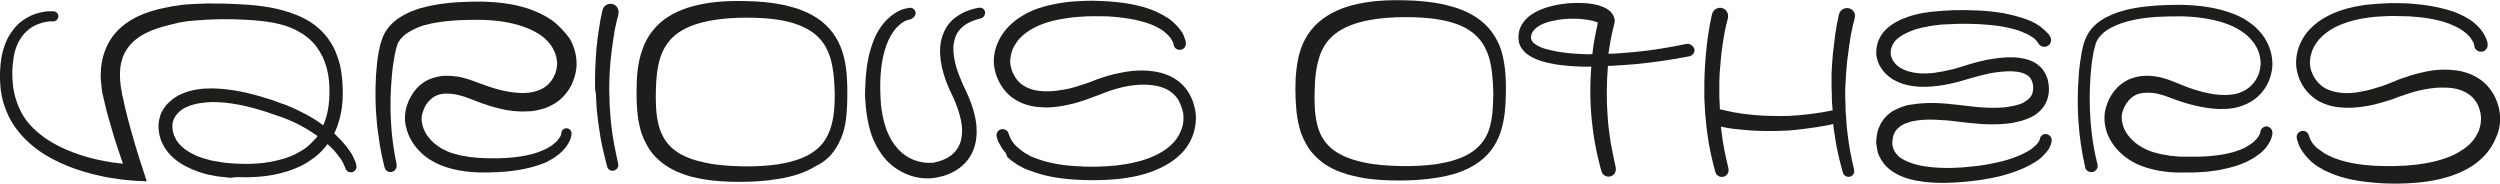
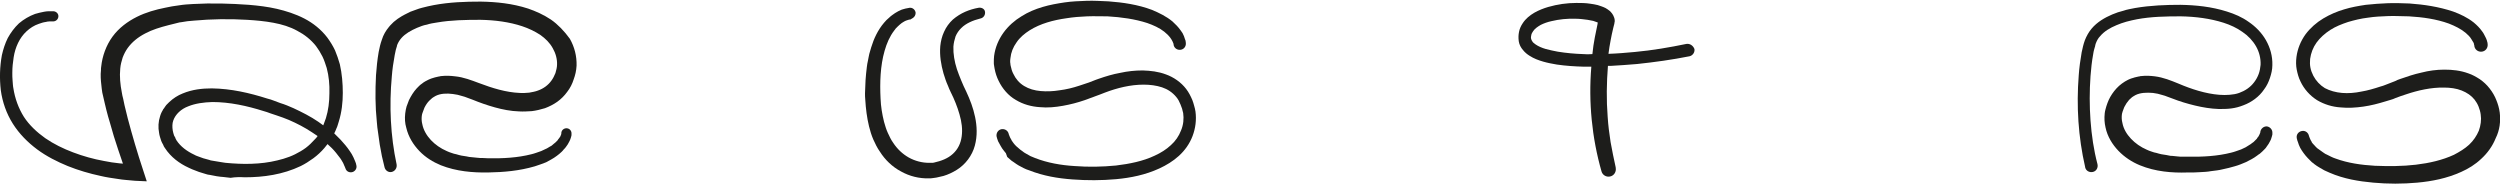
<svg xmlns="http://www.w3.org/2000/svg" version="1.1" id="Ebene_1" x="0px" y="0px" viewBox="0 0 933.5 68.6" style="enable-background:new 0 0 933.5 68.6;" xml:space="preserve">
  <style type="text/css">
	.st0{fill:#1D1D1B;}
</style>
  <g>
    <path class="st0" d="M91.4,66.2c7,0,14.2-1,20.9-4.2c1.6-0.8,3.2-1.8,4.7-2.9c1.5-1.1,2.9-2.4,4.1-3.8c0.4-0.5,0.8-1,1.2-1.5   c0.5,0.5,1.1,1,1.6,1.5c1.1,1.1,2.1,2.4,3,3.6c0.5,0.6,0.8,1.3,1.2,1.9c0.1,0.3,0.3,0.7,0.4,0.9c0,0.1,0.1,0.3,0.2,0.4   c0,0.1,0,0.2,0.1,0.3l0.2,0.5c0.3,1,1.3,1.6,2.4,1.4c1.1-0.2,1.9-1.3,1.7-2.4c-0.1-0.3-0.1-0.6-0.2-0.9c-0.1-0.3-0.2-0.5-0.3-0.8   c-0.2-0.5-0.4-0.9-0.6-1.4c-0.4-0.9-0.9-1.7-1.4-2.4c-1-1.5-2.2-2.9-3.4-4.2c-0.8-0.8-1.6-1.6-2.4-2.4c0.3-0.6,0.6-1.2,0.8-1.8   c0.2-0.4,0.4-0.9,0.5-1.3l0.4-1.3c1.1-3.5,1.5-7.2,1.5-10.7c0-3.5-0.3-7.2-1.1-10.7c-0.5-1.8-1.1-3.5-1.8-5.2   c-0.8-1.7-1.8-3.3-2.9-4.8c-2.3-3-5.3-5.4-8.6-7.1c-3.3-1.7-6.8-2.8-10.2-3.6c-3.5-0.8-6.9-1.2-10.4-1.5C86,1.3,79.1,1.1,72.1,1.5   c-1.8,0.1-3.5,0.2-5.3,0.5c-0.4,0.1-0.9,0.1-1.4,0.2l-1.3,0.2l-2.5,0.5c-3.5,0.7-7.1,1.7-10.5,3.4c-3.4,1.7-6.7,4.1-9.1,7.4   c-2.4,3.3-3.8,7.3-4.2,11.1c-0.1,0.5-0.1,1-0.1,1.4c0,0.5-0.1,1-0.1,1.4c0,0.9,0,1.9,0.1,2.8c0.1,0.9,0.2,1.9,0.3,2.8l0.2,1.4   l0.3,1.3l0.3,1.3l0.3,1.3l0.6,2.5c0.4,1.7,0.9,3.3,1.4,5c0.9,3.3,1.9,6.6,3,9.8c0.6,1.8,1.2,3.5,1.8,5.3c-0.4,0-0.8-0.1-1.2-0.1   c-2-0.2-4-0.5-5.9-0.9c-3.9-0.7-7.8-1.8-11.5-3.2c-3.7-1.4-7.2-3.1-10.4-5.3c-3.1-2.2-6-4.9-8-8C6.9,40.4,5.6,36.8,5,33   c-0.2-0.9-0.2-1.9-0.3-2.9c-0.1-1-0.1-1.9-0.1-2.9c0-2,0.2-3.9,0.5-5.8c0.6-3.8,2.2-7.3,4.8-9.7c1.3-1.2,2.8-2.2,4.6-2.8   c0.9-0.3,1.7-0.6,2.6-0.7C17.5,8.1,17.9,8,18.4,8c0.2,0,0.5,0,0.7,0c0.2,0,0.5,0,0.6,0l0.1,0c1,0,1.9-0.7,2-1.8   c0.1-1-0.7-1.9-1.8-2c-0.4,0-0.6,0-1,0c-0.3,0-0.6,0-0.9,0c-0.6,0-1.1,0.1-1.7,0.2c-1.1,0.2-2.3,0.5-3.3,0.8c-2.2,0.8-4.2,2-6,3.5   c-1.7,1.6-3.1,3.5-4.2,5.5c-1,2-1.7,4.2-2.2,6.4c-0.8,4.4-0.9,8.7-0.4,13.1c0.6,4.4,2.1,8.7,4.5,12.5c2.4,3.8,5.6,7,9.1,9.6   c3.5,2.6,7.5,4.6,11.4,6.2c4,1.6,8.1,2.8,12.3,3.7c2.1,0.5,4.2,0.8,6.3,1.1c1.1,0.2,2.1,0.3,3.2,0.4c1.1,0.1,2.1,0.2,3.3,0.3l0,0   l4.4,0.2l-1.4-4.3c-2.1-6.3-4-12.8-5.7-19.2c-0.4-1.6-0.8-3.2-1.2-4.9L46,36.9l-0.3-1.2l-0.2-1.1c-0.6-3-0.9-6.1-0.6-9   c0.1-1.4,0.5-2.8,0.9-4.1c0.5-1.3,1.1-2.5,1.9-3.6c1.6-2.2,3.8-4,6.5-5.4c2.6-1.4,5.6-2.3,8.7-3.1l2.4-0.6l1.2-0.3   c0.4-0.1,0.7-0.2,1.1-0.2c1.5-0.3,3.2-0.5,4.8-0.6c6.5-0.6,13.3-0.7,19.9-0.3c3.3,0.2,6.6,0.5,9.8,1.1c3.2,0.6,6.2,1.5,8.9,3   c2.7,1.4,5.1,3.3,7,5.7c0.9,1.2,1.7,2.5,2.4,3.9c0.7,1.4,1.1,2.8,1.6,4.3c0.8,3,1.1,6.2,1,9.4c0,3.2-0.4,6.4-1.3,9.3l-0.4,1.1   c-0.1,0.4-0.3,0.7-0.4,1.1c-0.1,0.2-0.1,0.3-0.2,0.5c-0.6-0.4-1.2-0.9-1.8-1.3c-2.9-2-6.1-3.6-9.3-5.1c-1.6-0.7-3.2-1.4-4.9-1.9   l-2.4-0.9c-0.8-0.3-1.6-0.6-2.5-0.8c-6.6-2.1-13.5-3.7-20.7-3.8c-3.6,0-7.3,0.4-10.9,1.9c-1.8,0.7-3.5,1.8-5,3.2l-1.1,1.1   c-0.3,0.4-0.6,0.8-0.9,1.3L61,40.7l-0.2,0.4l-0.4,0.7c-0.3,0.5-0.4,1-0.6,1.5c-0.7,2.1-0.8,4.3-0.4,6.3c0.1,1,0.5,2,0.8,3   c0.2,0.5,0.4,0.9,0.7,1.4c0.1,0.2,0.2,0.5,0.3,0.7l0.4,0.6c2.2,3.4,5.5,5.8,8.8,7.3c0.4,0.2,0.8,0.4,1.3,0.6l1.3,0.5   c0.4,0.2,0.9,0.3,1.3,0.5l1.3,0.4l1.3,0.4l0.7,0.2l0.7,0.1l2.6,0.5c0.9,0.2,1.8,0.2,2.6,0.3l2.6,0.3C87.9,66.1,89.7,66.1,91.4,66.2   z M81.7,60.4L79.3,60l-0.6-0.1l-0.6-0.2L77,59.4l-1.1-0.3c-0.4-0.1-0.7-0.3-1.1-0.4l-1.1-0.4c-0.4-0.1-0.7-0.3-1.1-0.5   c-2.8-1.3-5.2-3.1-6.7-5.4L65.7,52c-0.1-0.1-0.2-0.3-0.2-0.5L65,50.6c-0.2-0.6-0.4-1.3-0.5-1.9c-0.2-1.3-0.2-2.6,0.2-3.7   c0.8-2.3,2.9-4.3,5.6-5.3c2.7-1.1,5.8-1.5,9-1.6c6.4,0,12.9,1.4,19.2,3.4c0.8,0.2,1.6,0.5,2.4,0.8l2.4,0.8c1.6,0.5,3.1,1.1,4.6,1.7   c3,1.3,5.9,2.8,8.6,4.6c0.7,0.5,1.4,0.9,2.1,1.4c-0.3,0.5-0.7,0.9-1.1,1.3c-1,1.1-2.1,2.2-3.3,3.1c-1.2,0.9-2.6,1.7-4,2.4   c-2.8,1.4-5.9,2.2-9,2.8c-3.2,0.6-6.4,0.8-9.7,0.8c-1.6,0-3.3-0.1-4.9-0.2l-2.4-0.2C83.3,60.6,82.5,60.6,81.7,60.4z" />
    <path class="st0" d="M205.7,7.3c-2.7-1.8-5.6-3.1-8.5-4.1c-5.9-1.9-11.8-2.5-17.7-2.6c-5.8,0-11.6,0.2-17.5,1.3   c-1.5,0.3-2.9,0.6-4.4,1c-0.7,0.2-1.5,0.4-2.2,0.7l-2.2,0.8c-1.4,0.7-2.9,1.4-4.2,2.3c-0.7,0.4-1.3,1-2,1.5   c-0.3,0.3-0.6,0.6-0.9,0.9c-0.3,0.3-0.6,0.6-0.9,1c-1.1,1.3-2.1,3-2.6,4.7c-0.1,0.2-0.1,0.4-0.2,0.6l-0.2,0.6l-0.3,1.1   c-0.2,0.8-0.3,1.5-0.5,2.3c-0.5,2.9-0.8,5.8-1,8.7c-0.3,5.8-0.3,11.6,0.3,17.3l0.2,2.2l0.3,2.1c0.2,1.4,0.4,2.9,0.6,4.3   c0.2,1.4,0.6,2.8,0.8,4.3c0.3,1.4,0.7,2.8,1,4.2c0.3,1.2,1.5,2,2.7,1.7c1.2-0.3,2-1.5,1.8-2.7l0-0.1c-2.3-10.7-2.8-21.9-1.8-32.8   c0.2-2.7,0.6-5.4,1.1-8.1c0.1-0.6,0.3-1.3,0.4-1.9l0.3-1c0.1-0.2,0.1-0.3,0.1-0.4c0-0.1,0.1-0.3,0.1-0.4c0.4-1,0.9-1.8,1.6-2.6   c1.4-1.6,3.5-2.8,5.8-3.8l1.8-0.7c0.6-0.2,1.2-0.4,1.9-0.5c1.2-0.4,2.5-0.6,3.8-0.8c5.2-0.9,10.7-1,16.2-1   c5.4,0.1,10.8,0.8,15.6,2.4c2.4,0.8,4.7,1.9,6.7,3.2c2,1.4,3.6,3,4.7,5c1.1,1.9,1.7,4.1,1.6,6.2c0,0.9-0.3,2.1-0.6,3.1   c-0.4,1-0.9,2-1.5,2.8c-1.2,1.7-3,3-5,3.7c-1,0.4-2.2,0.6-3.3,0.8c-1.2,0.1-2.4,0.2-3.6,0.1c-5-0.2-10.2-1.8-15.2-3.7   c-2.7-1-5.7-2.2-8.9-2.5c-1.6-0.2-3.3-0.3-5-0.1c-0.2,0-0.4,0-0.6,0.1l-0.6,0.1l-1.3,0.3c-0.4,0.1-0.9,0.3-1.3,0.4   c-0.4,0.2-0.9,0.3-1.2,0.5c-0.8,0.4-1.6,0.8-2.3,1.4c-0.8,0.5-1.4,1.2-2,1.8c-1.2,1.3-2.1,2.8-2.9,4.4c-0.3,0.8-0.6,1.6-0.9,2.4   c-0.2,0.8-0.4,1.6-0.5,2.6c-0.2,1.9-0.1,3.6,0.4,5.3c0.8,3.4,2.6,6.3,4.9,8.7c2.3,2.4,5.1,4.1,8,5.3c5.8,2.3,12,2.8,17.7,2.7   c5.8-0.1,11.6-0.6,17.4-2.3c1.4-0.4,2.8-1,4.2-1.5l2-1.1c0.3-0.2,0.7-0.4,1-0.6l1-0.7c0.3-0.2,0.6-0.5,0.9-0.7l0.9-0.8   c0.3-0.3,0.6-0.6,0.8-0.9c0.3-0.3,0.6-0.6,0.8-0.9c0.2-0.3,0.5-0.7,0.7-1c0.2-0.4,0.4-0.7,0.6-1.1c0.2-0.4,0.4-0.8,0.5-1.2   c0.1-0.2,0.1-0.4,0.2-0.7l0.1-0.4l0-0.2l0-0.3c0.1-1-0.6-2-1.7-2.1c-1-0.1-2,0.6-2.1,1.7c0,0,0,0,0,0l0,0.1l0,0.2l-0.1,0.4   c-0.1,0.2-0.2,0.5-0.3,0.7l-0.5,0.7c-0.2,0.2-0.4,0.5-0.5,0.7c-0.2,0.2-0.4,0.4-0.6,0.6c-0.2,0.2-0.4,0.4-0.7,0.6l-0.7,0.6   c-0.2,0.2-0.5,0.4-0.8,0.5c-0.6,0.3-1,0.7-1.6,0.9l-1.7,0.8c-1.2,0.4-2.4,0.9-3.7,1.2c-5.1,1.3-10.6,1.6-16.1,1.5l-2.1-0.1   c-0.7,0-1.4,0-2-0.1l-2-0.2c-0.3,0-0.7-0.1-1-0.1l-1-0.2l-1.9-0.3c-0.6-0.1-1.2-0.3-1.9-0.5l-0.9-0.2c-0.3-0.1-0.6-0.2-0.9-0.3   c-0.6-0.2-1.2-0.4-1.8-0.7c-2.3-1-4.3-2.4-5.9-4.1c-1.6-1.7-2.8-3.8-3.2-5.9c-0.3-1.1-0.3-2.2-0.2-3.1c0-0.4,0.2-1,0.4-1.5   c0.2-0.5,0.4-1.1,0.6-1.6c0.5-1,1.1-1.9,1.8-2.6c0.4-0.3,0.7-0.7,1.1-1c0.4-0.3,0.8-0.5,1.3-0.8c1.8-0.9,4.1-1,6.4-0.7l1.8,0.3   l1.8,0.5c0.6,0.1,1.2,0.4,1.8,0.6l1.9,0.7c2.7,1.1,5.5,2.1,8.4,2.9c2.9,0.8,5.9,1.4,9,1.5c1.6,0.1,3.2,0,4.8-0.1   c1.6-0.2,3.3-0.6,4.9-1.1c1.6-0.6,3.2-1.4,4.6-2.4c1.4-1,2.7-2.3,3.7-3.7c1.1-1.4,1.9-3,2.4-4.6c0.6-1.6,1-3.3,1.1-5.2   c0.1-3.6-0.8-7-2.5-10C210.7,11.6,208.3,9.1,205.7,7.3z" />
-     <path class="st0" d="M311.1,56.8c1.6-2.1,2.8-4.5,3.6-6.9c0.8-2.4,1.2-4.9,1.4-7.3c0.2-2.4,0.3-4.8,0.3-7.2c0-4.7-0.1-9.6-1.4-14.5   c-0.6-2.4-1.6-4.9-3-7.1c-1.4-2.3-3.2-4.2-5.3-5.9c-2.1-1.6-4.4-2.9-6.7-3.8c-2.3-1-4.7-1.6-7.1-2.2c-4.8-1-9.6-1.4-14.4-1.5   c-4.8-0.1-9.6,0-14.5,0.8c-4.8,0.8-9.8,2.1-14.4,5c-4.6,2.8-8.2,7.5-9.8,12.5c-0.9,2.5-1.4,5-1.7,7.5c-0.3,2.5-0.4,4.9-0.4,7.3   c0,2.4,0,4.8,0.2,7.2c0.2,2.5,0.5,5,1.2,7.5c0.3,1.3,0.8,2.5,1.3,3.7c0.6,1.2,1.2,2.4,1.9,3.6c1.5,2.3,3.5,4.3,5.6,5.8   c2.2,1.6,4.5,2.7,6.9,3.6c2.4,0.9,4.8,1.5,7.2,1.9c4.8,0.9,9.6,1.1,14.4,1.1c4.8,0,9.5-0.3,14.3-1.1c4.8-0.8,9.7-2.1,14.1-4.9   C307.4,60.7,309.5,58.9,311.1,56.8z M290.3,61.4c-4.4,0.6-8.9,0.8-13.4,0.7c-4.5-0.1-9-0.4-13.3-1.3c-4.3-0.9-8.4-2.2-11.5-4.6   c-3.2-2.3-5.2-5.7-6.2-9.6c-1-4-1.1-8.4-1-12.9c0.1-4.5,0.5-8.8,1.8-12.6c1.3-3.8,3.6-6.9,6.9-9.1c3.3-2.2,7.4-3.5,11.7-4.3   c4.3-0.8,8.8-1.1,13.3-1.1c4.5,0,9,0.2,13.3,1c4.3,0.8,8.4,2.2,11.7,4.6c1.6,1.2,3,2.6,4.1,4.3c1.1,1.7,1.9,3.6,2.5,5.6   c1.1,4.1,1.4,8.6,1.5,13.2c0,4.5-0.3,9-1.7,13c-0.7,2-1.7,3.8-2.9,5.3c-1.3,1.6-2.8,2.8-4.6,3.9C298.9,59.6,294.6,60.7,290.3,61.4z   " />
    <path class="st0" d="M365.4,2.9c-1.7,0.3-3.4,0.8-5,1.5c-1.6,0.7-3.2,1.7-4.6,2.9c-1.4,1.3-2.5,2.8-3.3,4.6   c-0.8,1.7-1.2,3.5-1.4,5.3c-0.3,3.6,0.3,7,1.2,10.2c0.5,1.6,1,3.2,1.7,4.7c0.3,0.8,0.6,1.5,1,2.3l1,2.1c1.2,2.7,2.2,5.5,2.8,8.3   c0.6,2.8,0.6,5.6-0.1,8c-0.7,2.4-2.2,4.4-4.4,5.8c-1.1,0.7-2.3,1.2-3.6,1.6c-0.6,0.2-1.3,0.3-1.9,0.5c-0.3,0.1-0.6,0.1-0.9,0.1   c-0.3,0-0.6,0-1,0c-2.6,0-5.3-0.7-7.6-2c-2.3-1.3-4.3-3.2-5.8-5.5c-0.8-1.1-1.4-2.4-2-3.7c-0.6-1.3-1-2.7-1.4-4.1   c-0.7-2.8-1.2-5.8-1.3-8.7c-0.3-6-0.1-12.2,1.5-17.8c0.8-2.8,1.9-5.4,3.6-7.6l0.6-0.8c0.2-0.2,0.5-0.5,0.7-0.7   c0.5-0.5,1-0.9,1.5-1.3c0.3-0.2,0.5-0.3,0.8-0.5c0.3-0.2,0.6-0.3,0.8-0.4c0.3-0.1,0.6-0.2,0.9-0.3l0.4-0.1l0.2,0l0.1,0c0,0,0,0,0,0   l1-0.6c0.6-0.4,1-1.1,1-1.9c-0.1-1.1-1.1-2-2.2-1.9c-0.7,0.1-1.1,0.2-1.6,0.3c-0.5,0.1-0.9,0.3-1.4,0.4c-0.4,0.2-0.9,0.4-1.3,0.6   l-1.2,0.7c-0.7,0.5-1.5,1-2.2,1.7c-0.3,0.3-0.7,0.6-1,0.9l-0.9,1c-2.3,2.7-3.8,5.9-4.8,9.2l-0.7,2.4c-0.2,0.8-0.3,1.6-0.5,2.5   c-0.4,1.6-0.5,3.3-0.7,4.9l-0.1,1.2l-0.1,1.2l-0.1,2.4c0,0.8-0.1,1.6-0.1,2.5c0,0.8,0,1.6,0.1,2.5c0.2,3.3,0.6,6.6,1.4,9.9   c0.4,1.6,0.9,3.3,1.6,4.9c0.7,1.6,1.5,3.2,2.5,4.6c1.9,3,4.6,5.6,7.8,7.3c3.2,1.8,6.8,2.7,10.5,2.6c0.5,0,0.9,0,1.4-0.1   c0.5-0.1,1-0.1,1.4-0.2c0.9-0.2,1.8-0.4,2.6-0.6c1.7-0.5,3.4-1.3,5-2.3c3.2-2,5.7-5.3,6.7-9c1-3.7,0.8-7.4,0.1-10.7   c-0.7-3.4-1.9-6.5-3.3-9.5l-1-2.1c-0.3-0.7-0.6-1.4-0.9-2.1c-0.6-1.4-1.1-2.8-1.6-4.2c-0.9-2.8-1.4-5.7-1.3-8.4   c0.1-1.3,0.4-2.6,0.8-3.8c0.5-1.2,1.2-2.2,2.1-3.1c1.8-1.8,4.4-2.9,7.2-3.6l0,0c1.1-0.2,1.9-1.3,1.7-2.5   C367.7,3.4,366.6,2.7,365.4,2.9z" />
    <path class="st0" d="M376.1,58.6l0.8,0.7l0.8,0.7c0.3,0.2,0.6,0.4,0.9,0.6c0.6,0.4,1.2,0.9,1.8,1.2l1.9,1c0.6,0.3,1.3,0.6,2,0.8   c5.3,2.1,10.7,3,16.2,3.4c5.4,0.4,10.8,0.4,16.3-0.1c5.4-0.5,10.9-1.6,16.1-4c2.6-1.2,5.1-2.7,7.3-4.7c2.2-2,4-4.5,5.1-7.4   c1.1-2.9,1.5-6,1.1-9.1c-0.1-0.8-0.3-1.5-0.5-2.2c-0.2-0.7-0.4-1.5-0.7-2.2c-0.6-1.4-1.3-2.8-2.3-4.1c-1.9-2.5-4.7-4.4-7.5-5.4   c-2.9-1.1-5.8-1.4-8.7-1.5c-2.9,0-5.7,0.3-8.4,0.9c-2.8,0.5-5.4,1.3-8,2.2c-0.7,0.2-1.3,0.5-1.9,0.7l-1.8,0.7   c-0.6,0.2-1.2,0.4-1.8,0.6c-0.6,0.2-1.2,0.4-1.8,0.6c-2.4,0.8-4.9,1.4-7.3,1.7c-2.4,0.4-4.8,0.5-7.1,0.3c-2.3-0.2-4.4-0.8-6.2-1.9   c-1.8-1.1-3.1-2.6-4-4.5c-0.5-0.9-0.8-2-1-3c-0.1-0.3-0.1-0.5-0.1-0.7c0-0.2-0.1-0.5-0.1-0.7c0-0.5,0-1,0.1-1.5   c0.2-2.1,1-4.1,2.3-5.9c1.2-1.8,3-3.3,4.9-4.5c4-2.5,8.8-3.8,13.8-4.5c2.5-0.4,5-0.6,7.6-0.7c2.6-0.1,5.1,0,7.7,0   c5.1,0.3,10.2,1,14.8,2.5c2.3,0.8,4.5,1.8,6.3,3.2c0.9,0.7,1.7,1.5,2.3,2.3c0.3,0.4,0.6,0.9,0.8,1.3c0.1,0.2,0.2,0.4,0.3,0.7   c0,0.1,0.1,0.2,0.1,0.3c0,0.1,0.1,0.2,0,0.1c0.1,1.3,1.2,2.2,2.5,2.1c1.3-0.1,2.2-1.2,2.1-2.5c0-0.4-0.1-0.6-0.1-0.8   c0-0.2-0.1-0.4-0.2-0.6c-0.1-0.4-0.3-0.8-0.4-1.2c-0.3-0.8-0.7-1.5-1.2-2.1c-0.9-1.3-2-2.4-3.1-3.4c-2.3-1.9-5-3.2-7.6-4.3   c-5.3-2-10.9-2.8-16.3-3.2c-2.7-0.1-5.4-0.3-8.2-0.2c-2.7,0.1-5.5,0.2-8.2,0.6c-2.7,0.4-5.5,0.9-8.2,1.7c-2.7,0.8-5.4,1.9-7.9,3.5   c-2.5,1.5-4.9,3.6-6.7,6.1c-1.8,2.5-3.1,5.5-3.5,8.7c-0.1,0.8-0.1,1.6-0.1,2.4c0,0.4,0,0.8,0.1,1.2c0.1,0.4,0.1,0.9,0.2,1.2   c0.3,1.6,0.8,3.1,1.5,4.5c1.4,2.9,3.6,5.5,6.4,7.1c2.8,1.7,5.9,2.5,8.9,2.7c3,0.3,5.9,0,8.7-0.5c2.8-0.5,5.5-1.2,8.1-2.1   c0.7-0.2,1.3-0.5,1.9-0.7c0.7-0.2,1.3-0.5,1.9-0.7l1.9-0.7c0.6-0.2,1.2-0.5,1.8-0.7c4.7-1.8,9.7-3,14.5-3c2.4,0,4.8,0.3,6.9,1   c2.1,0.7,3.9,1.9,5.3,3.6c0.7,0.8,1.2,1.8,1.6,2.8c0.2,0.5,0.4,1,0.6,1.6c0.1,0.6,0.3,1.1,0.4,1.6c0.3,2.1,0.1,4.4-0.8,6.5   c-0.8,2.1-2.1,4-3.8,5.5c-1.7,1.6-3.8,2.9-6,3.9c-4.4,2.1-9.5,3.1-14.5,3.7c-5.1,0.5-10.3,0.6-15.4,0.2c-5.1-0.3-10.2-1.2-14.8-3   c-0.6-0.2-1.1-0.5-1.7-0.7l-1.6-0.9c-0.6-0.3-1-0.6-1.5-1c-0.2-0.2-0.5-0.3-0.7-0.5l-0.7-0.6l-0.7-0.6l-0.6-0.6   c-0.4-0.4-0.7-0.9-1-1.3c-0.2-0.2-0.3-0.5-0.4-0.7c-0.1-0.2-0.3-0.5-0.4-0.7c-0.1-0.2-0.2-0.5-0.3-0.7c0-0.1-0.1-0.2-0.1-0.3   c0-0.1-0.1-0.2-0.1-0.2c-0.2-1.3-1.3-2.1-2.6-2c-1.3,0.2-2.1,1.3-2,2.6c0.1,0.4,0.1,0.5,0.2,0.8c0.1,0.2,0.1,0.4,0.2,0.6   c0.1,0.4,0.3,0.8,0.5,1.1c0.2,0.4,0.4,0.7,0.6,1.1c0.2,0.3,0.4,0.7,0.6,1c0.5,0.6,0.9,1.3,1.4,1.8L376.1,58.6z" />
    <path class="st0" d="M933.4,42c-0.1-0.9-0.3-1.6-0.5-2.4c-0.2-0.8-0.5-1.5-0.8-2.3c-0.6-1.5-1.4-2.9-2.5-4.3   c-1-1.3-2.3-2.5-3.6-3.4c-1.4-0.9-2.8-1.7-4.3-2.2c-3-1.1-6-1.4-9-1.4c-2.9,0-5.8,0.4-8.5,1.1c-2.8,0.6-5.4,1.5-8,2.4   c-0.7,0.2-1.3,0.5-1.9,0.8l-1.8,0.7c-0.6,0.2-1.2,0.5-1.8,0.7c-0.6,0.2-1.2,0.5-1.8,0.6c-2.4,0.8-4.8,1.5-7.2,1.9   c-2.4,0.5-4.9,0.7-7.2,0.5c-2.3-0.2-4.5-0.8-6.4-1.8c-1.8-1.1-3.3-2.7-4.3-4.6c-0.5-1-0.9-2-1.1-3.1c-0.2-1-0.2-2.1-0.1-3.2   c0.3-2.2,1.1-4.3,2.4-6.1c1.3-1.8,3.1-3.4,5.1-4.7c2-1.3,4.3-2.2,6.7-3c2.4-0.7,4.8-1.3,7.4-1.6c2.5-0.4,5.1-0.5,7.6-0.6   c2.6-0.1,5.2,0.1,7.7,0.1c5.1,0.3,10.2,1,14.9,2.7c2.3,0.9,4.5,2,6.2,3.4c0.8,0.7,1.7,1.5,2.2,2.4c0.3,0.4,0.5,0.9,0.8,1.3   c0.1,0.2,0.2,0.4,0.2,0.7c0,0.1,0.1,0.2,0.1,0.3c0,0.1,0,0.2,0,0.1c0.1,1.4,1.3,2.4,2.7,2.3c1.4-0.1,2.4-1.3,2.3-2.7   c0-0.4-0.1-0.6-0.1-0.8c-0.1-0.2-0.1-0.4-0.2-0.7c-0.1-0.4-0.3-0.8-0.5-1.2c-0.4-0.7-0.7-1.5-1.2-2.1c-0.9-1.3-2-2.4-3.2-3.4   c-2.4-1.9-5-3.1-7.7-4.1c-5.4-1.8-10.8-2.6-16.3-3c-2.7-0.1-5.4-0.2-8.1-0.1c-2.7,0.1-5.4,0.3-8.2,0.6c-2.7,0.4-5.5,0.9-8.1,1.7   c-2.7,0.8-5.3,1.9-7.8,3.4c-2.5,1.5-4.8,3.5-6.6,5.9c-1.8,2.5-3,5.4-3.4,8.5c-0.2,1.5-0.2,3.2,0.1,4.7c0.3,1.5,0.7,3,1.4,4.4   c1.3,2.8,3.5,5.3,6.2,7c2.7,1.6,5.7,2.5,8.7,2.7c2.9,0.3,5.8,0.1,8.6-0.3c2.8-0.4,5.5-1.1,8.1-1.9c0.7-0.2,1.3-0.4,2-0.6   c0.7-0.2,1.3-0.4,1.9-0.7l1.9-0.7c0.6-0.2,1.2-0.4,1.8-0.6c4.7-1.6,9.7-2.7,14.4-2.6c2.3,0,4.6,0.3,6.6,1.1c2,0.8,3.6,1.9,4.8,3.4   c0.6,0.8,1.1,1.6,1.5,2.6c0.2,0.5,0.3,1,0.5,1.5c0.1,0.5,0.3,1.1,0.3,1.5c0.3,1.9,0,4.1-0.7,6c-0.8,1.9-2,3.7-3.6,5.2   c-1.6,1.5-3.6,2.7-5.7,3.8c-4.3,2-9.2,3.1-14.2,3.7c-5,0.6-10.2,0.6-15.3,0.4c-5.1-0.3-10.1-1-14.7-2.7c-0.6-0.2-1.1-0.4-1.7-0.7   l-1.6-0.8c-0.6-0.2-1-0.6-1.5-0.9c-0.2-0.2-0.5-0.3-0.7-0.5l-0.7-0.5l-0.7-0.5l-0.6-0.6c-0.4-0.4-0.7-0.8-1.1-1.2   c-0.2-0.2-0.3-0.4-0.4-0.7c-0.1-0.2-0.3-0.4-0.4-0.7c-0.1-0.2-0.2-0.5-0.3-0.7c0-0.1-0.1-0.2-0.1-0.3c0-0.1-0.1-0.2-0.1-0.2   c-0.2-1.3-1.3-2.2-2.6-2c-1.3,0.2-2.2,1.3-2,2.6c0.1,0.4,0.1,0.6,0.2,0.8c0,0.2,0.1,0.4,0.2,0.6c0.1,0.4,0.3,0.8,0.4,1.2   c0.2,0.4,0.3,0.7,0.5,1.1c0.2,0.3,0.4,0.7,0.6,1c0.4,0.6,0.9,1.3,1.4,1.9l0.8,0.9l0.8,0.8l0.8,0.8c0.3,0.2,0.6,0.4,0.9,0.7   c0.6,0.4,1.2,0.9,1.8,1.2l1.9,1.1c0.6,0.3,1.3,0.6,2,0.9c5.3,2.3,10.8,3.2,16.3,3.7c5.5,0.5,10.9,0.5,16.4,0   c5.5-0.5,11.1-1.6,16.4-4c2.7-1.2,5.3-2.8,7.5-4.9c2.3-2.1,4.2-4.7,5.4-7.7C933.4,48.6,933.8,45.3,933.4,42z" />
-     <path class="st0" d="M558.1,13.5c-1.4-2.3-3.2-4.3-5.3-5.9c-2.1-1.6-4.4-2.9-6.7-3.8c-2.4-1-4.8-1.6-7.2-2.2   c-4.8-1-9.6-1.4-14.4-1.5c-4.8-0.1-9.6,0-14.5,0.8c-4.9,0.8-9.8,2.1-14.4,5c-2.3,1.4-4.4,3.3-6.1,5.4c-1.7,2.2-3,4.6-3.8,7.1   c-0.9,2.5-1.3,5.1-1.6,7.5c-0.3,2.5-0.4,4.9-0.4,7.3c0,2.4,0.1,4.8,0.3,7.2c0.2,2.5,0.6,5,1.3,7.5c0.3,1.3,0.8,2.5,1.3,3.7   c0.6,1.2,1.2,2.4,1.9,3.5c1.5,2.3,3.5,4.2,5.6,5.8c2.2,1.5,4.5,2.7,6.9,3.5c2.4,0.9,4.8,1.4,7.2,1.9c4.8,0.9,9.6,1.1,14.4,1.1   c4.7,0,9.5-0.3,14.3-1.1c4.8-0.8,9.6-2.1,14-4.9c2.2-1.4,4.2-3.1,5.8-5.2c1.6-2.1,2.8-4.4,3.6-6.8c1.6-4.8,1.9-9.8,2-14.5   c0.1-4.7-0.1-9.6-1.3-14.5C560.5,18.2,559.5,15.7,558.1,13.5z M557.3,41.8c-0.2,2.2-0.6,4.3-1.2,6.3c-0.6,2-1.6,3.8-2.9,5.4   c-1.3,1.6-2.9,2.9-4.6,3.9c-3.6,2.1-7.9,3.2-12.3,3.9c-4.4,0.6-8.9,0.8-13.5,0.7c-4.5-0.1-9-0.4-13.3-1.3   c-4.3-0.9-8.4-2.3-11.6-4.7c-3.2-2.4-5.2-5.7-6.1-9.7c-1-4-1-8.4-0.9-12.9c0.1-4.5,0.6-8.8,1.9-12.6c1.3-3.8,3.6-6.8,6.9-9   c3.3-2.2,7.4-3.5,11.6-4.3c4.3-0.8,8.8-1.1,13.3-1.1c4.5,0,9,0.2,13.3,1c4.3,0.8,8.4,2.1,11.6,4.5c1.6,1.2,3,2.6,4.1,4.3   c1.1,1.7,1.9,3.6,2.5,5.6c1.1,4.1,1.4,8.6,1.5,13.1C557.5,37.4,557.5,39.6,557.3,41.8z" />
    <path class="st0" d="M629.7,16.4L629.7,16.4c-6.3,1.3-12.7,2.4-19.2,3c-3.3,0.3-6.6,0.6-9.9,0.7c0.2-1.7,0.5-3.4,0.8-5   c0.3-1.6,0.6-3.1,1-4.7l0.3-1.2l0.1-0.3l0-0.2c0-0.1,0-0.3,0.1-0.4c0.1-0.6,0-1.3-0.2-1.8c-0.4-1.2-1.1-1.9-1.6-2.4   c-0.6-0.5-1.1-0.8-1.6-1.1c-1-0.5-2-0.8-2.9-1.1c-0.9-0.2-1.8-0.4-2.7-0.5c-1.8-0.3-3.6-0.3-5.3-0.3c-3.5,0-7,0.5-10.5,1.5   c-1.7,0.5-3.5,1.2-5.1,2.1c-1.7,1-3.3,2.2-4.5,4.1c-0.6,0.9-1.1,2-1.3,3.1c-0.1,0.6-0.2,1.1-0.2,1.7c0,0.5,0,1.2,0.1,1.8   c0.2,1.3,0.8,2.4,1.6,3.3c0.7,0.9,1.6,1.6,2.4,2.1c1.7,1.1,3.4,1.7,5.1,2.2c1.7,0.5,3.4,0.8,5.1,1.1c3.4,0.5,6.7,0.7,10.1,0.8   c0.9,0,1.9,0,2.8,0c-1.1,13.2,0.2,26.5,3.8,39.1c0.4,1.4,1.8,2.2,3.2,1.9c1.5-0.3,2.4-1.8,2.1-3.3l0-0.1l-1-4.7   c-0.3-1.6-0.6-3.1-0.9-4.7c-0.5-3.2-0.9-6.3-1.1-9.5c-0.5-6.3-0.4-12.7,0.1-19c0.3,0,0.7,0,1,0c3.3-0.2,6.6-0.4,9.9-0.7   c6.6-0.7,13.1-1.6,19.6-2.9l0,0c1.2-0.3,2-1.5,1.8-2.7C632.2,17,631,16.2,629.7,16.4z M596.6,7.6C596.6,7.6,596.7,7.6,596.6,7.6   L596.6,7.6z M591.2,20.2c-3.2-0.1-6.4-0.4-9.5-0.9c-1.5-0.3-3.1-0.6-4.5-1c-1.4-0.4-2.8-1-3.8-1.7c-0.5-0.4-1-0.7-1.2-1.1   c-0.3-0.4-0.4-0.7-0.5-1.1c-0.1-0.3,0-1,0.1-1.4c0.1-0.5,0.4-0.9,0.7-1.4c0.6-0.9,1.6-1.6,2.8-2.3c1.2-0.6,2.6-1.1,4-1.4   c2.9-0.7,5.9-1,9-0.9c1.5,0,3,0.2,4.5,0.4c0.7,0.1,1.4,0.3,2.1,0.4c0.6,0.2,1.2,0.4,1.7,0.6l-0.1,0.7c-0.3,1.6-0.7,3.3-1,4.9   c-0.4,2.1-0.7,4.1-0.9,6.2C593.3,20.3,592.3,20.3,591.2,20.2z" />
-     <path class="st0" d="M690.4,3.1c-1.6-0.4-3.3,0.6-3.7,2.2c-0.2,0.7-0.3,1.3-0.4,1.9c-0.1,0.6-0.3,1.2-0.4,1.8   c-0.2,1.2-0.4,2.5-0.6,3.7c-0.3,2.5-0.6,4.9-0.9,7.4c-0.1,1.2-0.2,2.5-0.3,3.7l-0.2,3.7l0,3.7c0,1.2,0,2.5,0.1,3.7l0,1.9l0.1,1.8   c0.1,0.9,0.1,1.7,0.2,2.6c-1.2,0.2-2.5,0.5-3.7,0.7c-1.9,0.3-3.8,0.6-5.7,0.8l-2.9,0.3l-2.9,0.2c-1,0.1-1.9,0.1-2.9,0.1   c-1,0-1.9,0.1-2.9,0c-3.8,0-7.6-0.2-11.4-0.7c-0.9-0.1-1.9-0.2-2.8-0.4c-0.9-0.1-1.9-0.3-2.8-0.5c-0.9-0.2-1.8-0.4-2.8-0.6   c-0.5-0.1-0.9-0.2-1.3-0.3c0,0,0,0,0,0c0-0.9-0.1-1.7-0.1-2.6l-0.1-1.8l0-1.8c0-1.2,0-2.4,0-3.5l0.1-3.5l0.3-3.5   c0.1-1.2,0.2-2.4,0.3-3.5c0.3-2.4,0.6-4.7,1-7c0.2-1.2,0.4-2.3,0.7-3.5c0.1-0.6,0.2-1.1,0.4-1.7c0.1-0.6,0.3-1.1,0.4-1.6l0-0.1   c0,0,0,0,0,0c0.4-1.6-0.6-3.3-2.2-3.7c-1.6-0.4-3.3,0.6-3.7,2.2c-0.2,0.7-0.3,1.3-0.4,1.9c-0.1,0.6-0.3,1.2-0.4,1.8   c-0.2,1.2-0.4,2.5-0.6,3.7c-0.4,2.5-0.7,4.9-0.9,7.4c-0.1,1.2-0.2,2.5-0.3,3.7l-0.2,3.7l-0.1,3.7c0,1.2,0,2.5,0,3.7l0,1.9l0.1,1.9   c0.1,1.2,0.1,2.5,0.2,3.7c0.3,2.5,0.4,4.9,0.8,7.4c0.6,4.9,1.7,9.8,3,14.5c0.3,1.3,1.7,2.1,3,1.8c1.4-0.3,2.2-1.7,1.9-3l0-0.1   c-1.1-4.6-2.1-9.2-2.6-13.9c-0.1-0.6-0.2-1.2-0.2-1.7c0.9,0.2,1.8,0.3,2.6,0.5c1,0.2,2,0.3,3,0.4c1,0.1,2,0.2,3,0.3   c4,0.4,8.1,0.5,12.1,0.4c1,0,2-0.1,3-0.1c1,0,2-0.1,3-0.2l3-0.3l3-0.4c2-0.2,4-0.6,5.9-0.9c1.1-0.2,2.2-0.4,3.3-0.7   c0.1,1.2,0.3,2.4,0.5,3.6c0.6,4.9,1.8,9.7,3.1,14.5c0.3,1.1,1.4,1.8,2.6,1.6c1.2-0.3,1.9-1.4,1.6-2.6l0-0.1c-1.1-4.6-2-9.3-2.5-14   c-0.3-2.3-0.4-4.7-0.6-7.1c-0.1-1.2-0.1-2.4-0.1-3.6l-0.1-1.8l0-1.8c0-1.2,0-2.4,0.1-3.6l0.2-3.6l0.3-3.5c0.1-1.2,0.2-2.4,0.4-3.5   c0.3-2.4,0.6-4.7,1-7c0.2-1.2,0.4-2.3,0.7-3.5c0.1-0.6,0.2-1.1,0.4-1.7c0.1-0.6,0.3-1.1,0.4-1.6l0-0.1c0,0,0,0,0-0.1   C693.1,5.1,692,3.5,690.4,3.1z" />
-     <path class="st0" d="M764.3,50.1c-1.2-0.3-2.3,0.5-2.6,1.6l0,0.2c-0.2,0.8-0.8,1.7-1.7,2.5c-0.9,0.8-1.9,1.6-3,2.2   c-2.3,1.3-4.9,2.3-7.5,3.1c-1.3,0.4-2.7,0.7-4,1c-1.4,0.3-2.7,0.6-4.1,0.8c-2.8,0.5-5.6,0.7-8.4,1c-5.6,0.4-11.3,0.3-16.5-0.8   c-2.6-0.6-5-1.5-6.9-2.8c-0.5-0.3-0.8-0.7-1.2-1.1c-0.2-0.2-0.3-0.4-0.5-0.6l-0.2-0.3l-0.2-0.3c-0.5-0.8-0.8-1.8-0.9-2.8l0-0.4   l0-0.4c0-0.3,0-0.5,0.1-0.8l0.1-0.8c0-0.3,0.1-0.5,0.2-0.8l0.1-0.4c0-0.1,0.1-0.2,0.2-0.3c0.1-0.2,0.2-0.5,0.3-0.7   c0.3-0.4,0.5-0.8,0.9-1.1c0.3-0.4,0.8-0.6,1.1-1c0.2-0.1,0.5-0.3,0.7-0.4c0.2-0.1,0.5-0.3,0.7-0.4l0.8-0.3c0.3-0.1,0.6-0.2,0.9-0.3   l0.9-0.3l0.9-0.2c2.5-0.5,5.2-0.6,8-0.5c2.8,0.1,5.6,0.3,8.4,0.7l4.4,0.5l2.2,0.2c0.7,0.1,1.5,0.1,2.3,0.2c3,0.2,6.1,0.2,9.2-0.1   c1.6-0.1,3.1-0.4,4.7-0.8c1.6-0.4,3.2-0.9,4.8-1.7c1.6-0.8,3.1-1.9,4.3-3.5c1.2-1.5,2-3.5,2.2-5.4c0.2-1.9,0-3.7-0.5-5.5   c-0.6-1.8-1.7-3.7-3.3-4.9c-1.5-1.3-3.3-2-5-2.4c-1.7-0.4-3.3-0.6-4.9-0.6c-3.2-0.1-6.3,0.4-9.2,0.9c-3,0.6-5.9,1.4-8.7,2.3l-4,1.2   c-1.4,0.3-2.7,0.6-4.1,0.9l-2,0.3l-1,0.2c-0.3,0-0.7,0-1,0.1l-2,0.1l-2,0c-2.6-0.1-5.2-0.7-7.2-1.8c-0.1-0.1-0.3-0.1-0.4-0.2   l-0.3-0.2l-0.7-0.5c-0.4-0.4-0.9-0.7-1.2-1.2c-0.7-0.8-1.2-1.8-1.4-2.8l-0.1-0.7l0-0.8c0-0.3,0.1-0.5,0.1-0.8   c0.1-0.3,0.1-0.5,0.2-0.7c0.3-1,0.9-1.9,1.6-2.7c1.6-1.6,3.9-2.8,6.4-3.7c0.6-0.2,1.2-0.5,1.9-0.6l2-0.5c0.7-0.1,1.4-0.2,2-0.4   c0.7-0.1,1.4-0.2,2.1-0.3c1.4-0.2,2.8-0.4,4.2-0.4l2.1-0.1c0.7,0,1.4,0,2.1-0.1c5.7-0.1,11.4,0.1,16.9,1c2.7,0.5,5.4,1.1,7.9,2.2   c0.6,0.3,1.2,0.5,1.8,0.8c0.5,0.3,1.1,0.6,1.6,1c0.3,0.2,0.5,0.3,0.7,0.5c0.2,0.2,0.5,0.4,0.6,0.6l0.3,0.3l0.2,0.3   c0.1,0.1,0.1,0.2,0.2,0.3c0,0,0.1,0.1,0.1,0.1l0,0c0,0,0-0.1,0-0.1c0.5,1.3,2,1.9,3.3,1.4c1.3-0.5,1.9-2,1.4-3.3   c0-0.1-0.1-0.3-0.2-0.3l-0.1-0.2c-0.1-0.1-0.2-0.3-0.2-0.4c-0.1-0.2-0.3-0.4-0.5-0.6l-0.5-0.5l-0.5-0.5c-0.3-0.3-0.7-0.6-1-0.9   c-0.3-0.3-0.7-0.5-1-0.8c-0.7-0.5-1.4-0.9-2.1-1.3c-0.7-0.4-1.5-0.7-2.2-1C754,6.2,751,5.5,748,4.9c-6-1-11.9-1.2-17.9-1.1   c-0.7,0-1.5,0-2.2,0.1L725.7,4c-1.5,0.1-3,0.3-4.5,0.4c-0.7,0.1-1.5,0.2-2.2,0.3c-0.7,0.1-1.5,0.2-2.2,0.4l-2.2,0.5   c-0.8,0.2-1.5,0.5-2.2,0.7c-3,1-6,2.5-8.5,5c-1.2,1.3-2.2,2.9-2.8,4.7c-0.1,0.5-0.2,0.9-0.3,1.4l-0.2,1.4c0,0.5,0,0.9,0,1.4   c0,0.5,0.1,1,0.2,1.4c0.4,1.9,1.3,3.5,2.4,4.9c0.5,0.7,1.2,1.3,1.9,1.9c0.3,0.3,0.7,0.5,1.1,0.8l0.5,0.4c0.2,0.1,0.4,0.2,0.6,0.3   c3,1.7,6.3,2.3,9.5,2.5c6.3,0.2,12.3-1.1,18-2.9c2.7-0.8,5.4-1.5,8.1-2.1c2.7-0.5,5.5-0.8,8.1-0.8c2.6,0.1,5.1,0.6,6.5,1.9   c0.7,0.6,1.1,1.3,1.4,2.3c0.3,0.9,0.4,2.2,0.2,3.1c-0.1,1-0.5,1.8-1.1,2.5c-0.6,0.7-1.4,1.3-2.4,1.9c-2,1-4.7,1.5-7.3,1.8   c-2.7,0.2-5.5,0.2-8.2,0c-1.4-0.1-2.8-0.2-4.2-0.4l-4.3-0.5c-5.9-0.7-11.9-1.2-18.3-0.1l-1.2,0.2l-1.2,0.4   c-0.4,0.1-0.8,0.2-1.2,0.4l-1.2,0.5c-0.4,0.2-0.8,0.4-1.2,0.6c-0.4,0.2-0.8,0.4-1.2,0.7c-0.7,0.6-1.5,1.1-2.1,1.9   c-0.7,0.7-1.2,1.5-1.7,2.3c-0.2,0.4-0.4,0.9-0.6,1.3c-0.1,0.2-0.2,0.4-0.3,0.7l-0.2,0.7c-0.1,0.4-0.3,0.9-0.3,1.3l-0.2,1.3   c-0.1,0.4-0.1,0.9-0.1,1.4l0,0.7c0,0.2,0,0.5,0.1,0.7c0.1,0.9,0.3,1.9,0.5,2.8c0.2,0.4,0.3,0.9,0.5,1.3c0.2,0.4,0.5,0.8,0.7,1.3   l0.4,0.6l0.4,0.6c0.3,0.4,0.6,0.7,0.9,1.1c0.7,0.6,1.3,1.3,2.1,1.8c2.9,2.1,6.1,3.1,9.1,3.7c6.2,1.2,12.2,1,18.2,0.5   c3-0.3,5.9-0.6,8.9-1.2c1.5-0.2,2.9-0.6,4.4-0.9c1.5-0.4,2.9-0.8,4.4-1.3c2.9-1,5.7-2.1,8.4-3.8c1.4-0.8,2.7-1.8,3.8-3.1   c0.3-0.3,0.6-0.6,0.9-1l0.8-1.1c0.2-0.4,0.4-0.9,0.6-1.3c0.2-0.5,0.3-1,0.4-1.5c0,0,0,0,0-0.1C766.2,51.5,765.5,50.4,764.3,50.1z" />
-     <path class="st0" d="M222.5,35.1l0.1,1.8c0.1,1.2,0.1,2.4,0.2,3.7c0.3,2.4,0.5,4.9,0.9,7.3c0.6,4.9,1.8,9.6,3,14.3   c0.3,1.1,1.4,1.8,2.5,1.5c1.2-0.3,1.9-1.4,1.6-2.6l0-0.1c-1-4.6-2-9.2-2.5-13.9c-0.3-2.3-0.4-4.7-0.6-7c-0.1-1.2-0.1-2.3-0.1-3.5   l-0.1-1.8l0-1.8c0-4.7,0.3-9.4,0.9-14c0.3-2.3,0.6-4.6,1-6.9c0.2-1.1,0.4-2.3,0.7-3.4c0.1-0.6,0.3-1.1,0.4-1.7   c0.1-0.5,0.3-1.1,0.4-1.6l0-0.1c0,0,0,0,0-0.1c0.4-1.6-0.6-3.3-2.2-3.7s-3.3,0.6-3.7,2.2c-0.2,0.7-0.3,1.3-0.4,1.9   c-0.1,0.6-0.3,1.2-0.4,1.8c-0.2,1.2-0.4,2.4-0.6,3.7c-0.4,2.4-0.7,4.9-0.9,7.3c-0.4,4.9-0.6,9.8-0.5,14.7L222.5,35.1z" />
    <path class="st0" d="M792.6,41.6c0.2-0.5,0.4-1.1,0.6-1.6c0.5-1,1.1-1.9,1.8-2.7c0.4-0.3,0.7-0.7,1.1-1c0.4-0.3,0.8-0.5,1.3-0.8   c1.8-0.9,4.1-1,6.5-0.8l1.8,0.3l1.8,0.5c0.6,0.1,1.2,0.4,1.8,0.6l1.9,0.7c2.8,1.1,5.5,1.9,8.4,2.6c2.9,0.7,5.9,1.2,8.9,1.3   c1.5,0,3.1,0,4.6-0.2c1.6-0.2,3.1-0.6,4.6-1.2c3-1.1,5.9-3.2,7.7-5.9c1-1.3,1.7-2.8,2.2-4.3c0.5-1.5,0.9-3.1,0.9-4.8   c0.1-3.3-0.8-6.5-2.4-9.3c-1.6-2.8-3.9-5.1-6.4-6.8c-2.5-1.8-5.3-3-8.2-3.9c-5.7-1.8-11.5-2.4-17.3-2.5C808.8,1.8,803,2,797.2,3   c-1.4,0.3-2.9,0.5-4.3,1c-0.7,0.2-1.4,0.4-2.1,0.6l-2.1,0.8c-2.8,1.2-5.6,2.8-7.7,5.3c-1.1,1.3-1.9,2.8-2.5,4.3   c-0.1,0.2-0.1,0.4-0.2,0.6l-0.2,0.6l-0.3,1.1c-0.2,0.8-0.3,1.5-0.5,2.2c-0.5,2.9-0.9,5.7-1.1,8.6c-0.9,11.5-0.2,23,2.4,34.3   c0,0,0,0,0,0.1c0.3,1.3,1.6,2,2.9,1.7c1.3-0.3,2-1.6,1.7-2.9l0,0c-1.4-5.3-2.2-10.8-2.6-16.3c-0.4-5.5-0.4-11,0-16.6   c0.2-2.7,0.5-5.5,1-8.2c0.1-0.6,0.2-1.3,0.4-1.9l0.3-1l0.1-0.5c0-0.1,0.1-0.3,0.1-0.4c0.4-1.1,0.9-2.1,1.7-2.9   c1.5-1.8,3.7-3.1,6.1-4.1l1.8-0.7c0.6-0.2,1.3-0.4,1.9-0.6c1.3-0.4,2.6-0.6,3.9-0.9c5.3-1,10.9-1.1,16.4-1.1c5.5,0.1,11,0.8,16,2.4   c2.5,0.8,4.9,1.9,7,3.4c2.1,1.4,3.9,3.3,5.1,5.4c1.2,2.1,1.8,4.5,1.7,6.9c-0.1,1.1-0.3,2.3-0.7,3.4c-0.4,1.1-1,2.2-1.7,3.1   c-1.4,1.9-3.4,3.2-5.6,4c-1.1,0.4-2.3,0.6-3.6,0.7c-1.2,0.1-2.5,0.1-3.8,0c-5.1-0.4-10.4-2.1-15.3-4.2c-2.7-1.1-5.6-2.3-8.8-2.7   c-1.6-0.2-3.3-0.3-5-0.1c-0.2,0-0.4,0-0.6,0.1l-0.6,0.1l-1.3,0.3c-0.4,0.1-0.8,0.3-1.3,0.4c-0.4,0.2-0.9,0.3-1.2,0.5   c-1.6,0.8-3.1,1.9-4.3,3.2c-1.2,1.3-2.2,2.8-2.9,4.3c-0.3,0.8-0.7,1.6-0.9,2.4c-0.2,0.8-0.5,1.6-0.6,2.6c-0.2,1.9-0.1,3.6,0.3,5.3   c0.7,3.4,2.6,6.4,4.8,8.7c2.3,2.4,5.1,4.2,8,5.4c5.8,2.4,12.1,2.9,17.8,2.7l2.2,0l2.2-0.1c1.5-0.1,2.9-0.1,4.4-0.4   c1.5-0.2,2.9-0.3,4.4-0.7l2.2-0.5c0.7-0.2,1.4-0.4,2.2-0.6c1.5-0.4,2.9-1,4.3-1.6l2.1-1.1c0.3-0.2,0.7-0.4,1-0.6l1-0.7   c0.3-0.2,0.6-0.5,1-0.7l0.9-0.8c0.3-0.3,0.6-0.6,0.9-0.9c0.3-0.3,0.6-0.6,0.8-1c0.2-0.3,0.5-0.7,0.7-1c0.2-0.4,0.4-0.8,0.6-1.1   c0.2-0.4,0.4-0.8,0.5-1.3c0.1-0.2,0.1-0.4,0.2-0.7l0.1-0.4l0-0.2l0-0.3c0.1-1.2-0.8-2.3-2-2.5c-1.2-0.1-2.3,0.8-2.5,2c0,0,0,0,0,0   l0,0.1l0,0.1l-0.1,0.3c-0.1,0.2-0.2,0.5-0.3,0.7l-0.4,0.7c-0.2,0.2-0.4,0.4-0.5,0.7c-0.2,0.2-0.4,0.4-0.6,0.6   c-0.2,0.2-0.4,0.4-0.6,0.6l-0.7,0.5c-0.2,0.2-0.5,0.4-0.7,0.5l-0.8,0.5c-0.3,0.2-0.5,0.3-0.8,0.5l-1.7,0.8   c-1.2,0.4-2.4,0.9-3.7,1.2c-5.1,1.3-10.6,1.6-16,1.5l-2.1,0c-0.7,0-1.4,0-2-0.1l-2-0.2c-0.3,0-0.7,0-1-0.1l-1-0.2l-1.9-0.3   c-0.6-0.1-1.2-0.3-1.9-0.5l-0.9-0.2c-0.3-0.1-0.6-0.2-0.9-0.3c-0.6-0.2-1.2-0.4-1.8-0.7c-2.3-1-4.3-2.4-5.9-4.1   c-1.6-1.7-2.8-3.7-3.2-5.9c-0.3-1.1-0.3-2.2-0.2-3.1C792.3,42.7,792.4,42.2,792.6,41.6z" />
  </g>
</svg>